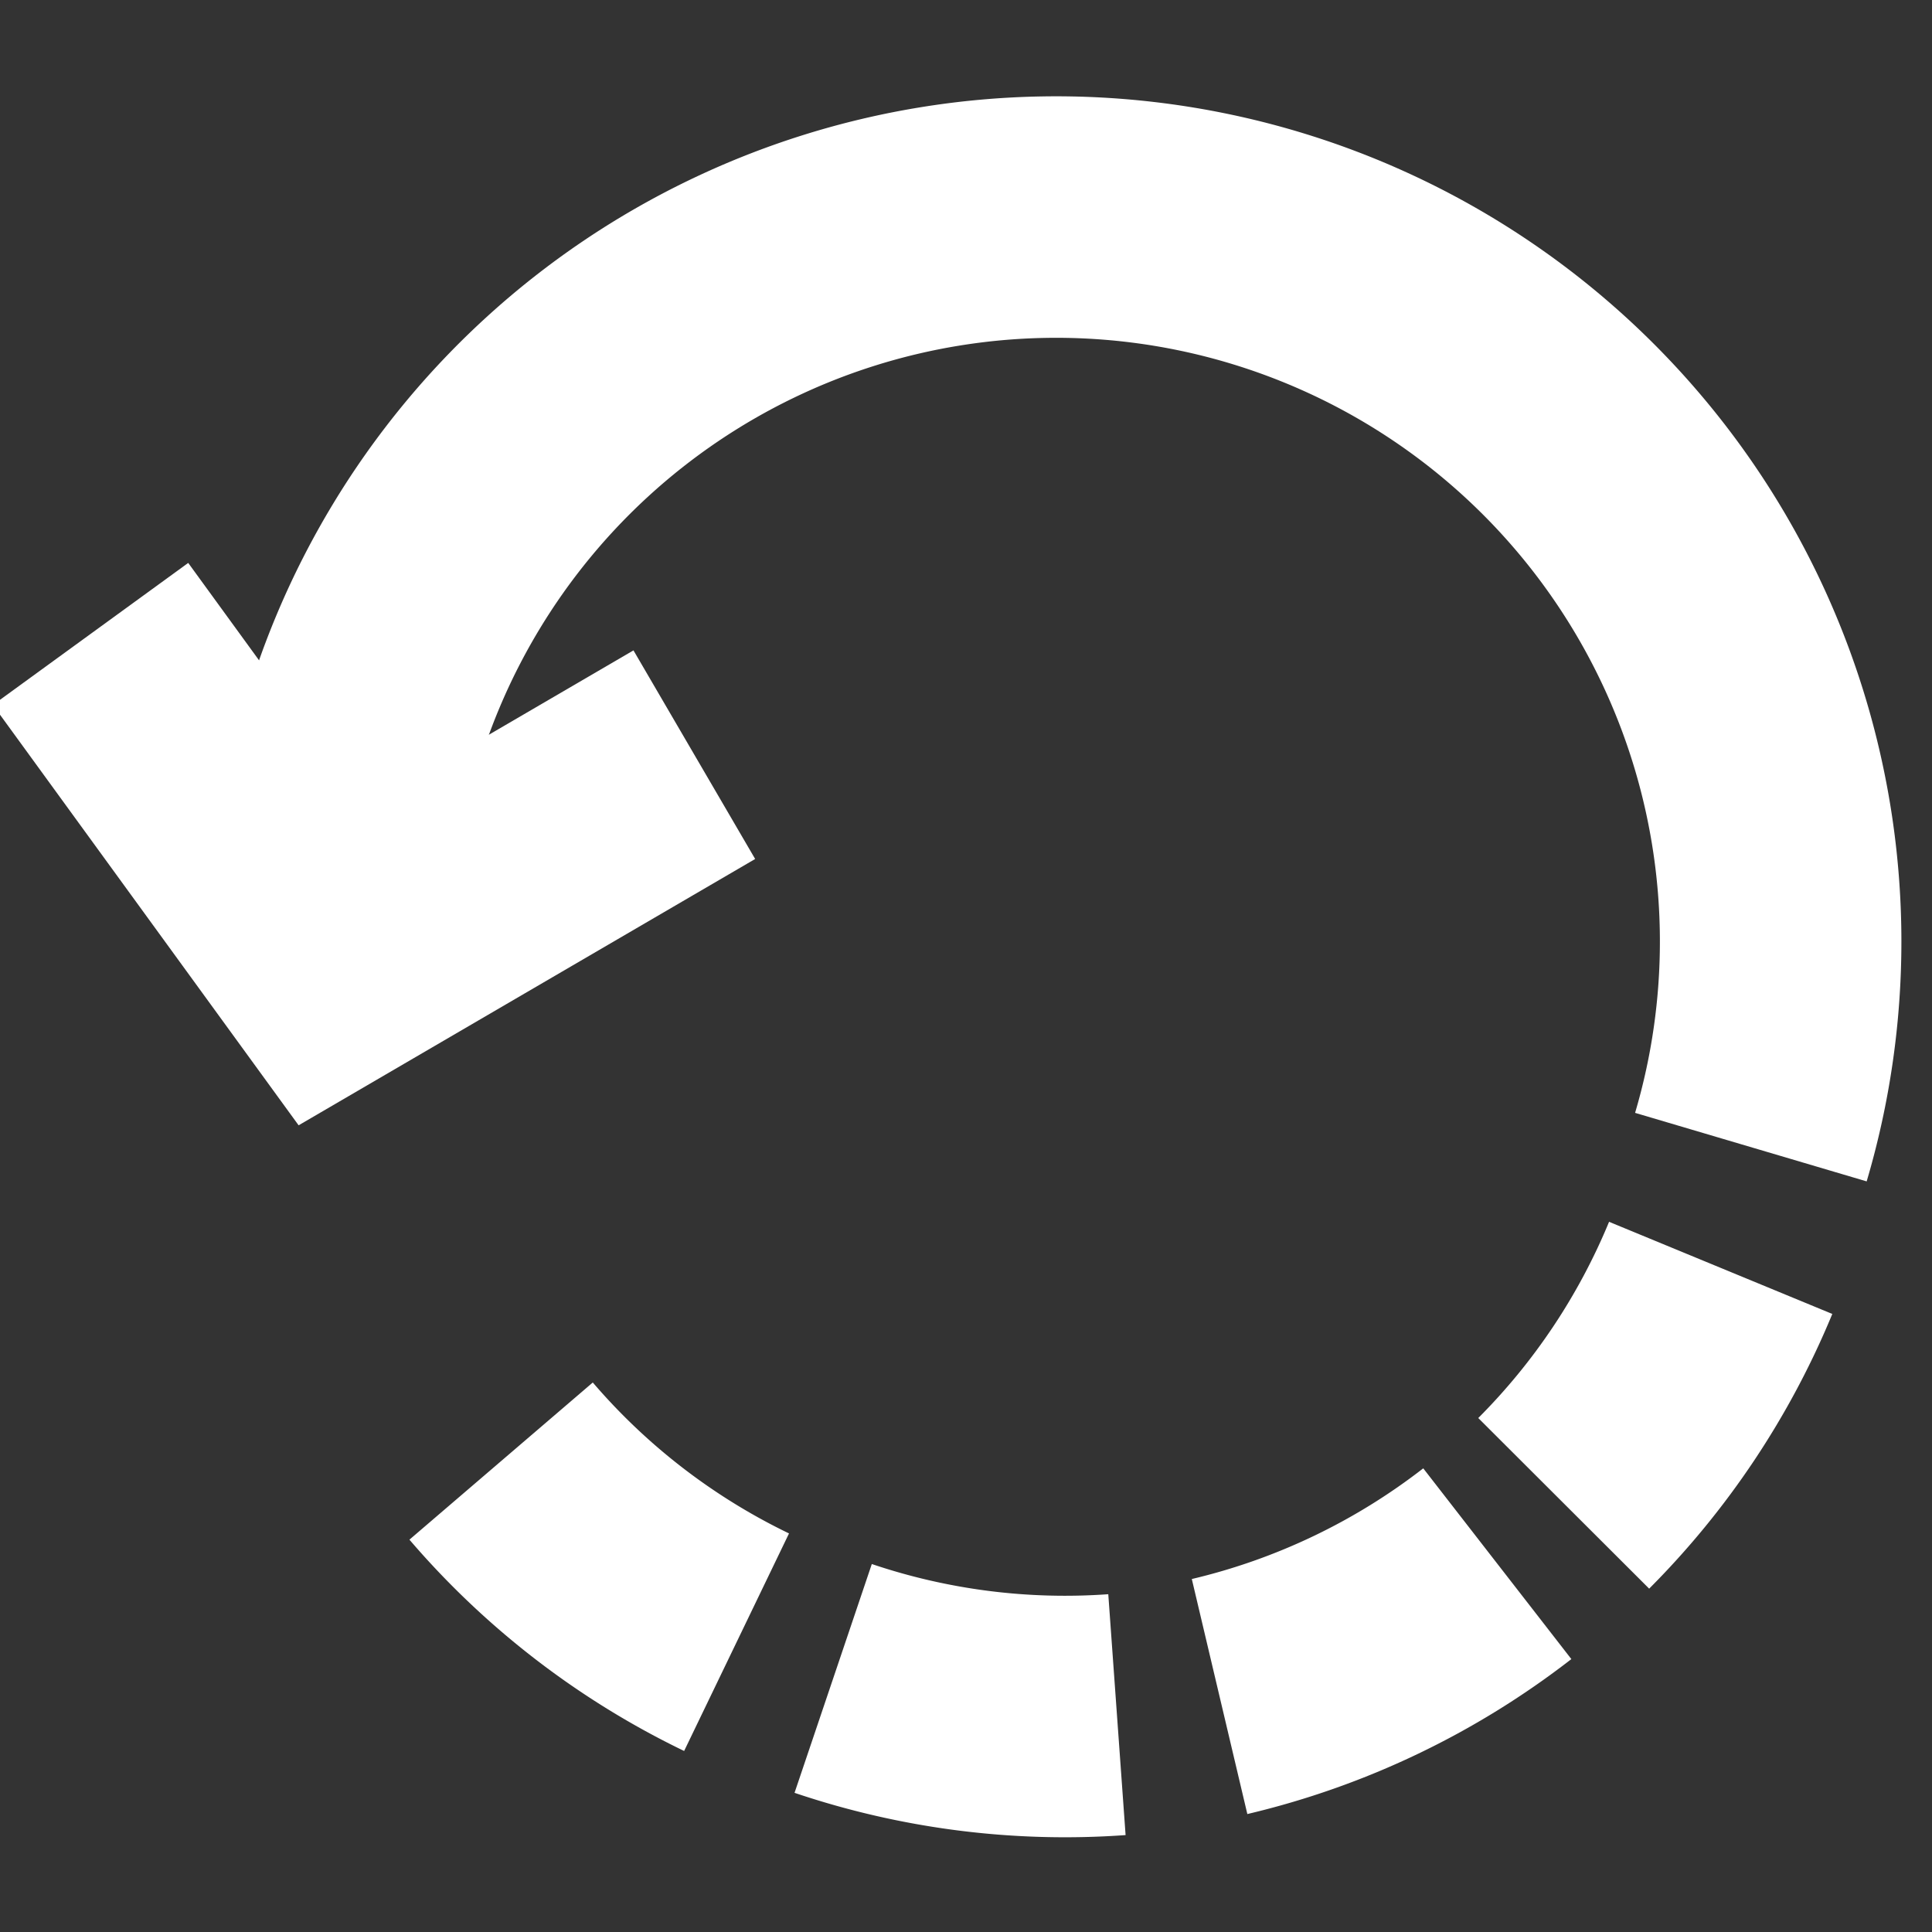
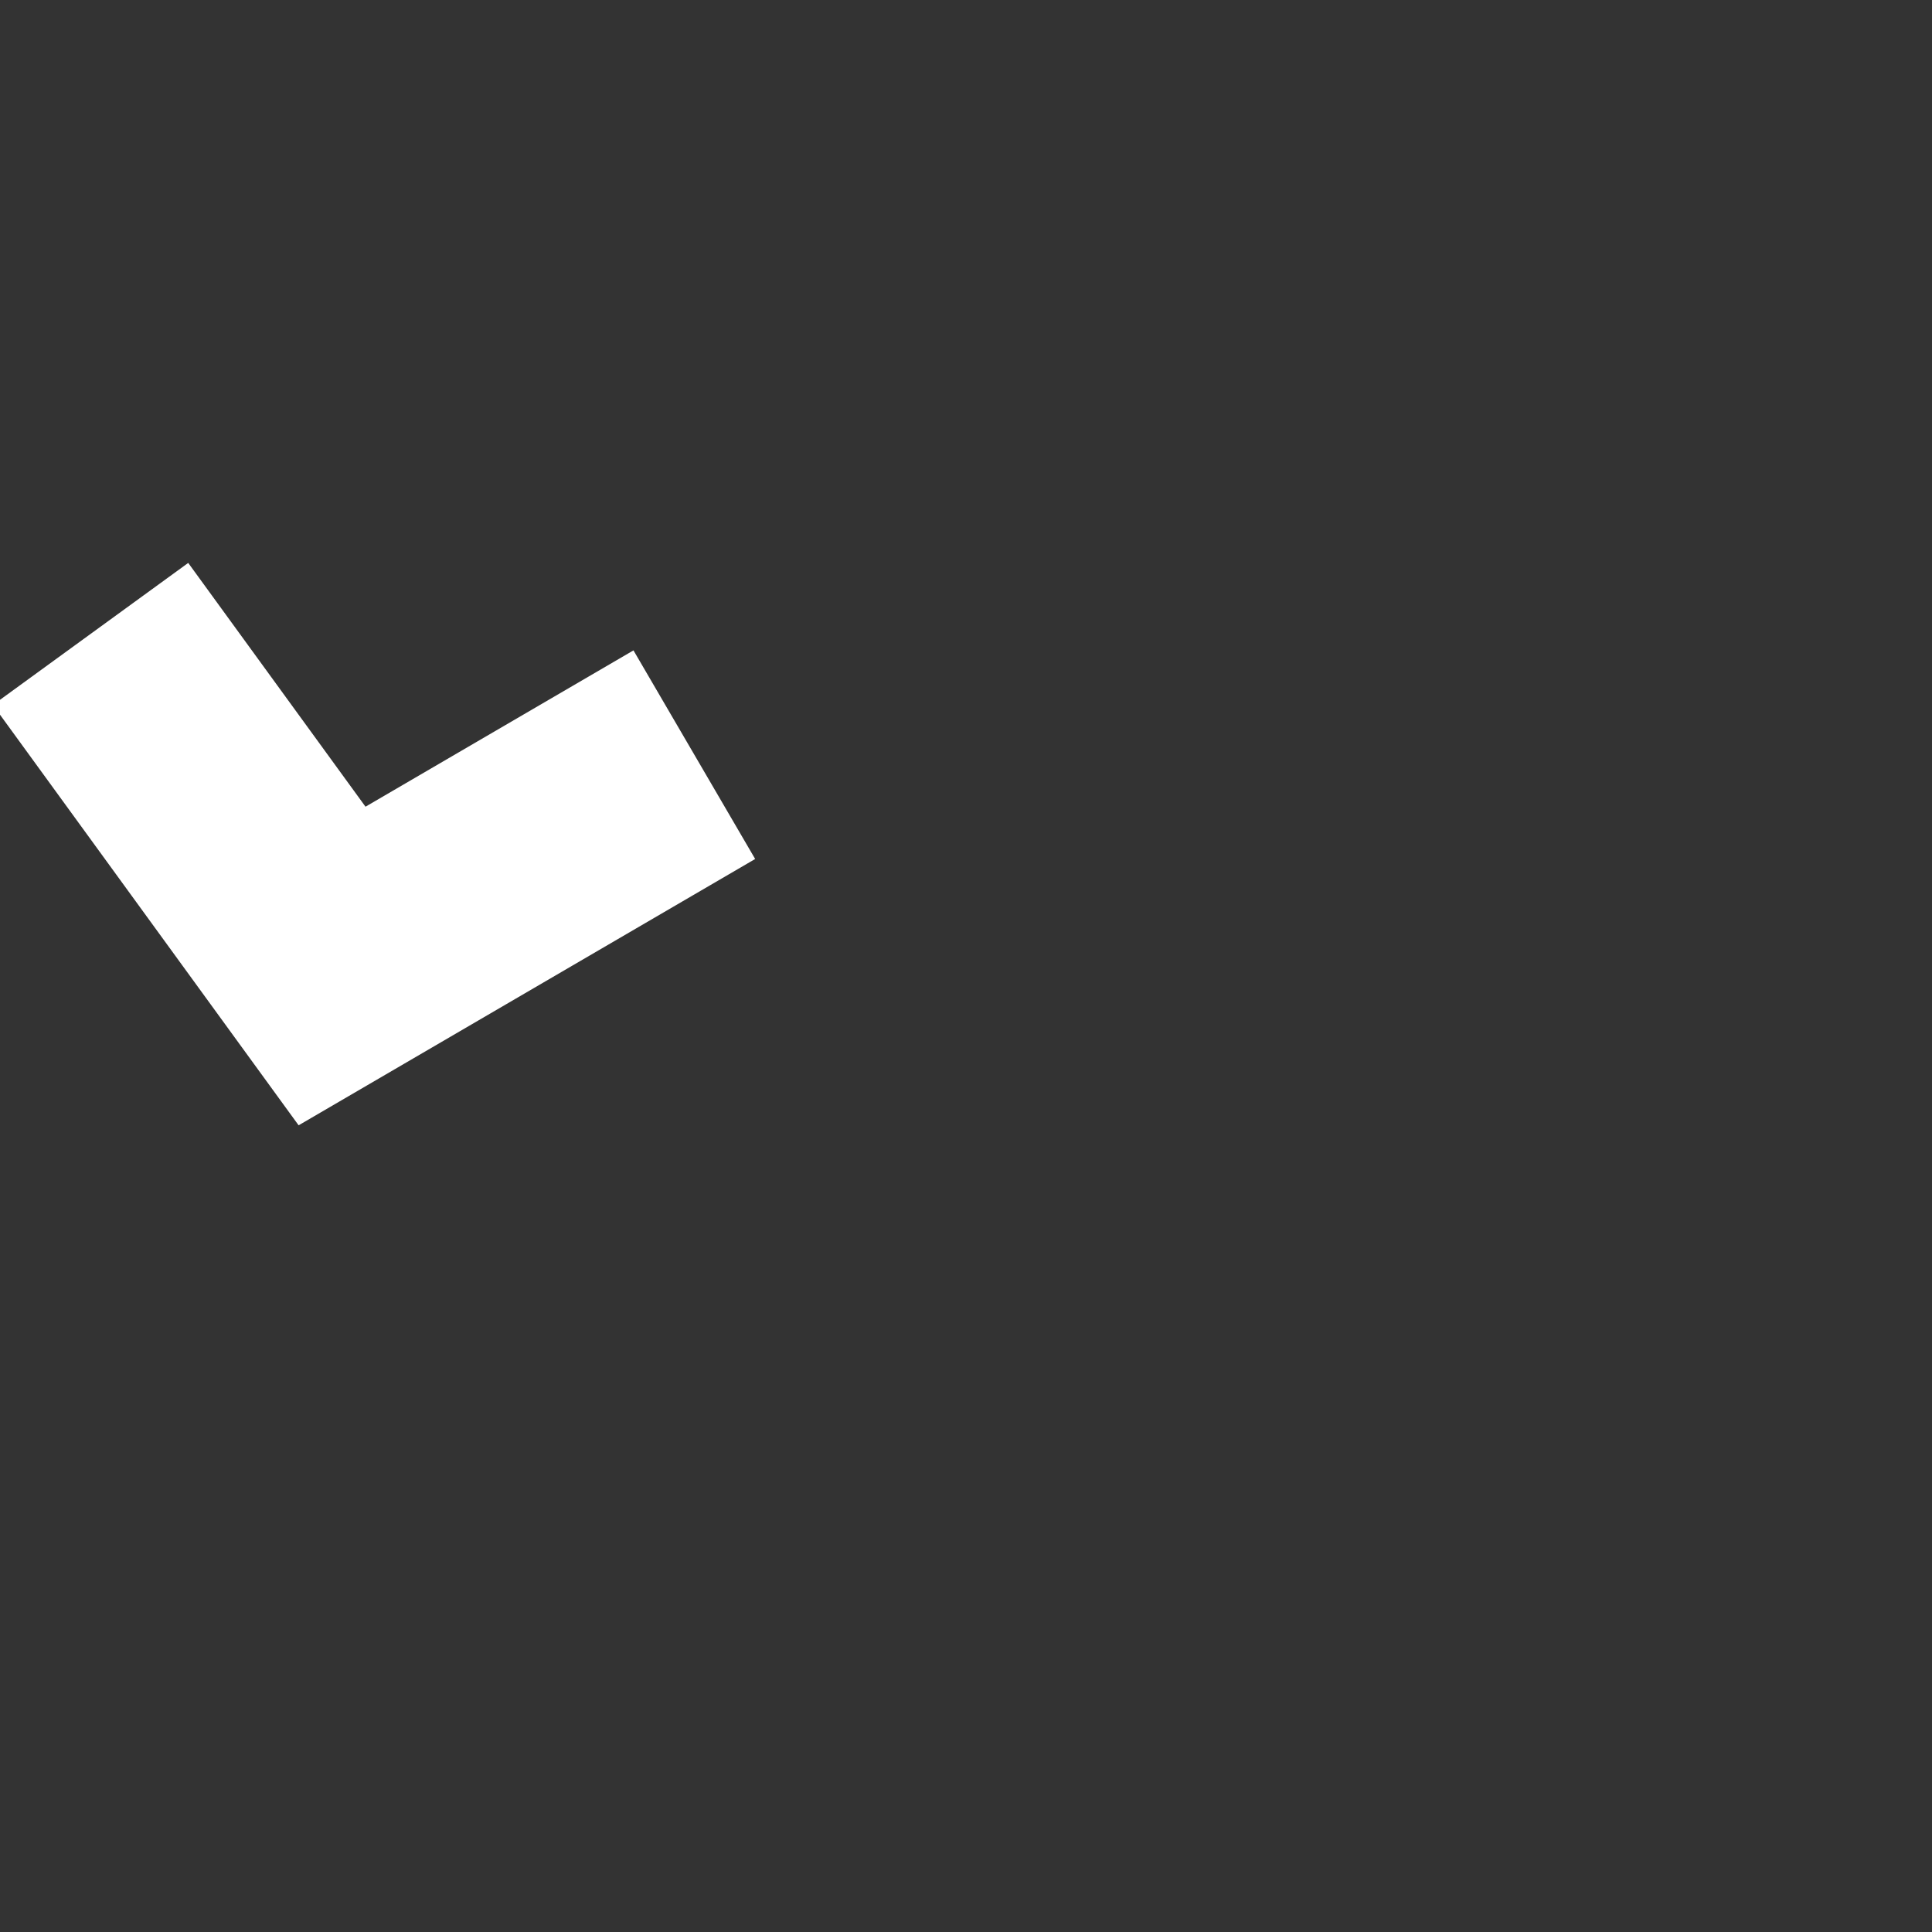
<svg xmlns="http://www.w3.org/2000/svg" viewBox="-1.5 0 32 32">
  <rect x="-1.5" y="0" width="32" height="32" fill="#333333" stroke="none" />
  <path stroke-width="4" stroke="#fff" fill="none" d="M0 10.5L4 16l6-3.5" />
-   <path stroke-width="4" fill="none" stroke="#fff" d="M4 16a12 12 0 1 1 23.5 3m-.5 2a12 12 0 0 1-2.6 3.9m-1.1 1a12 12 0 0 1-4.6 2.2m-1.7.3a12 12 0 0 1-4.7-.6m-1.6-.6a12 12 0 0 1-3.9-3" />
</svg>